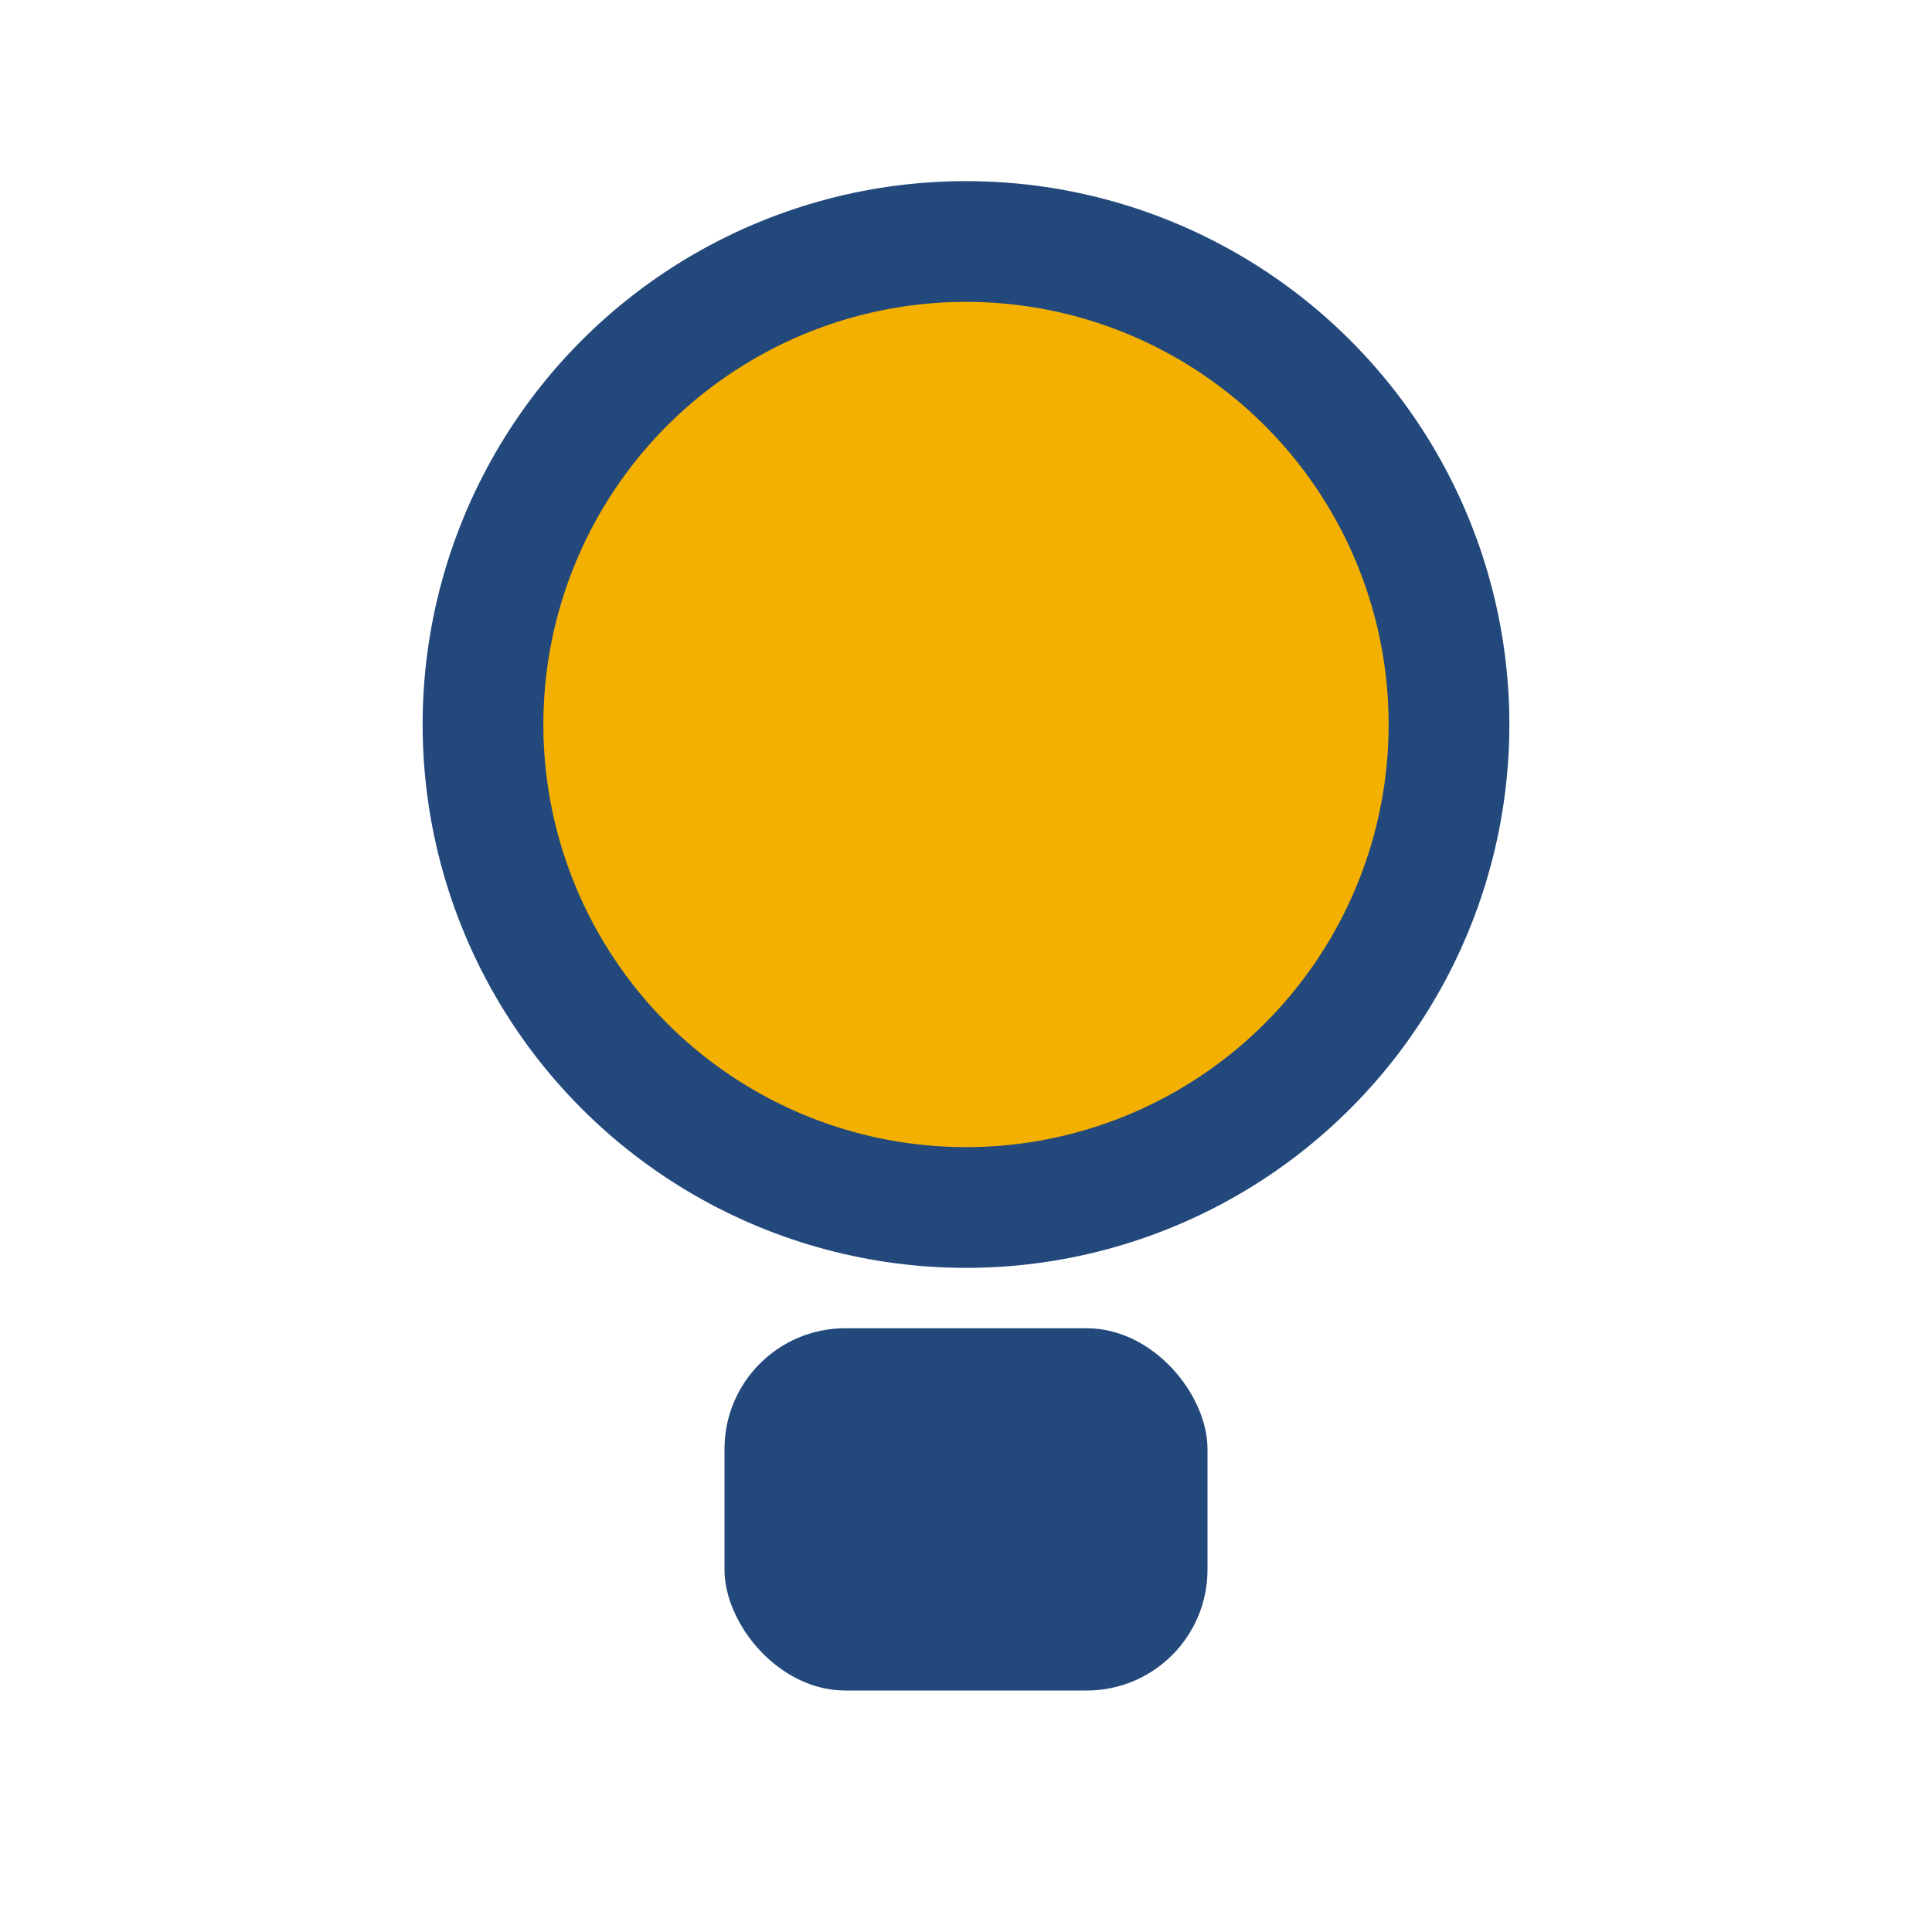
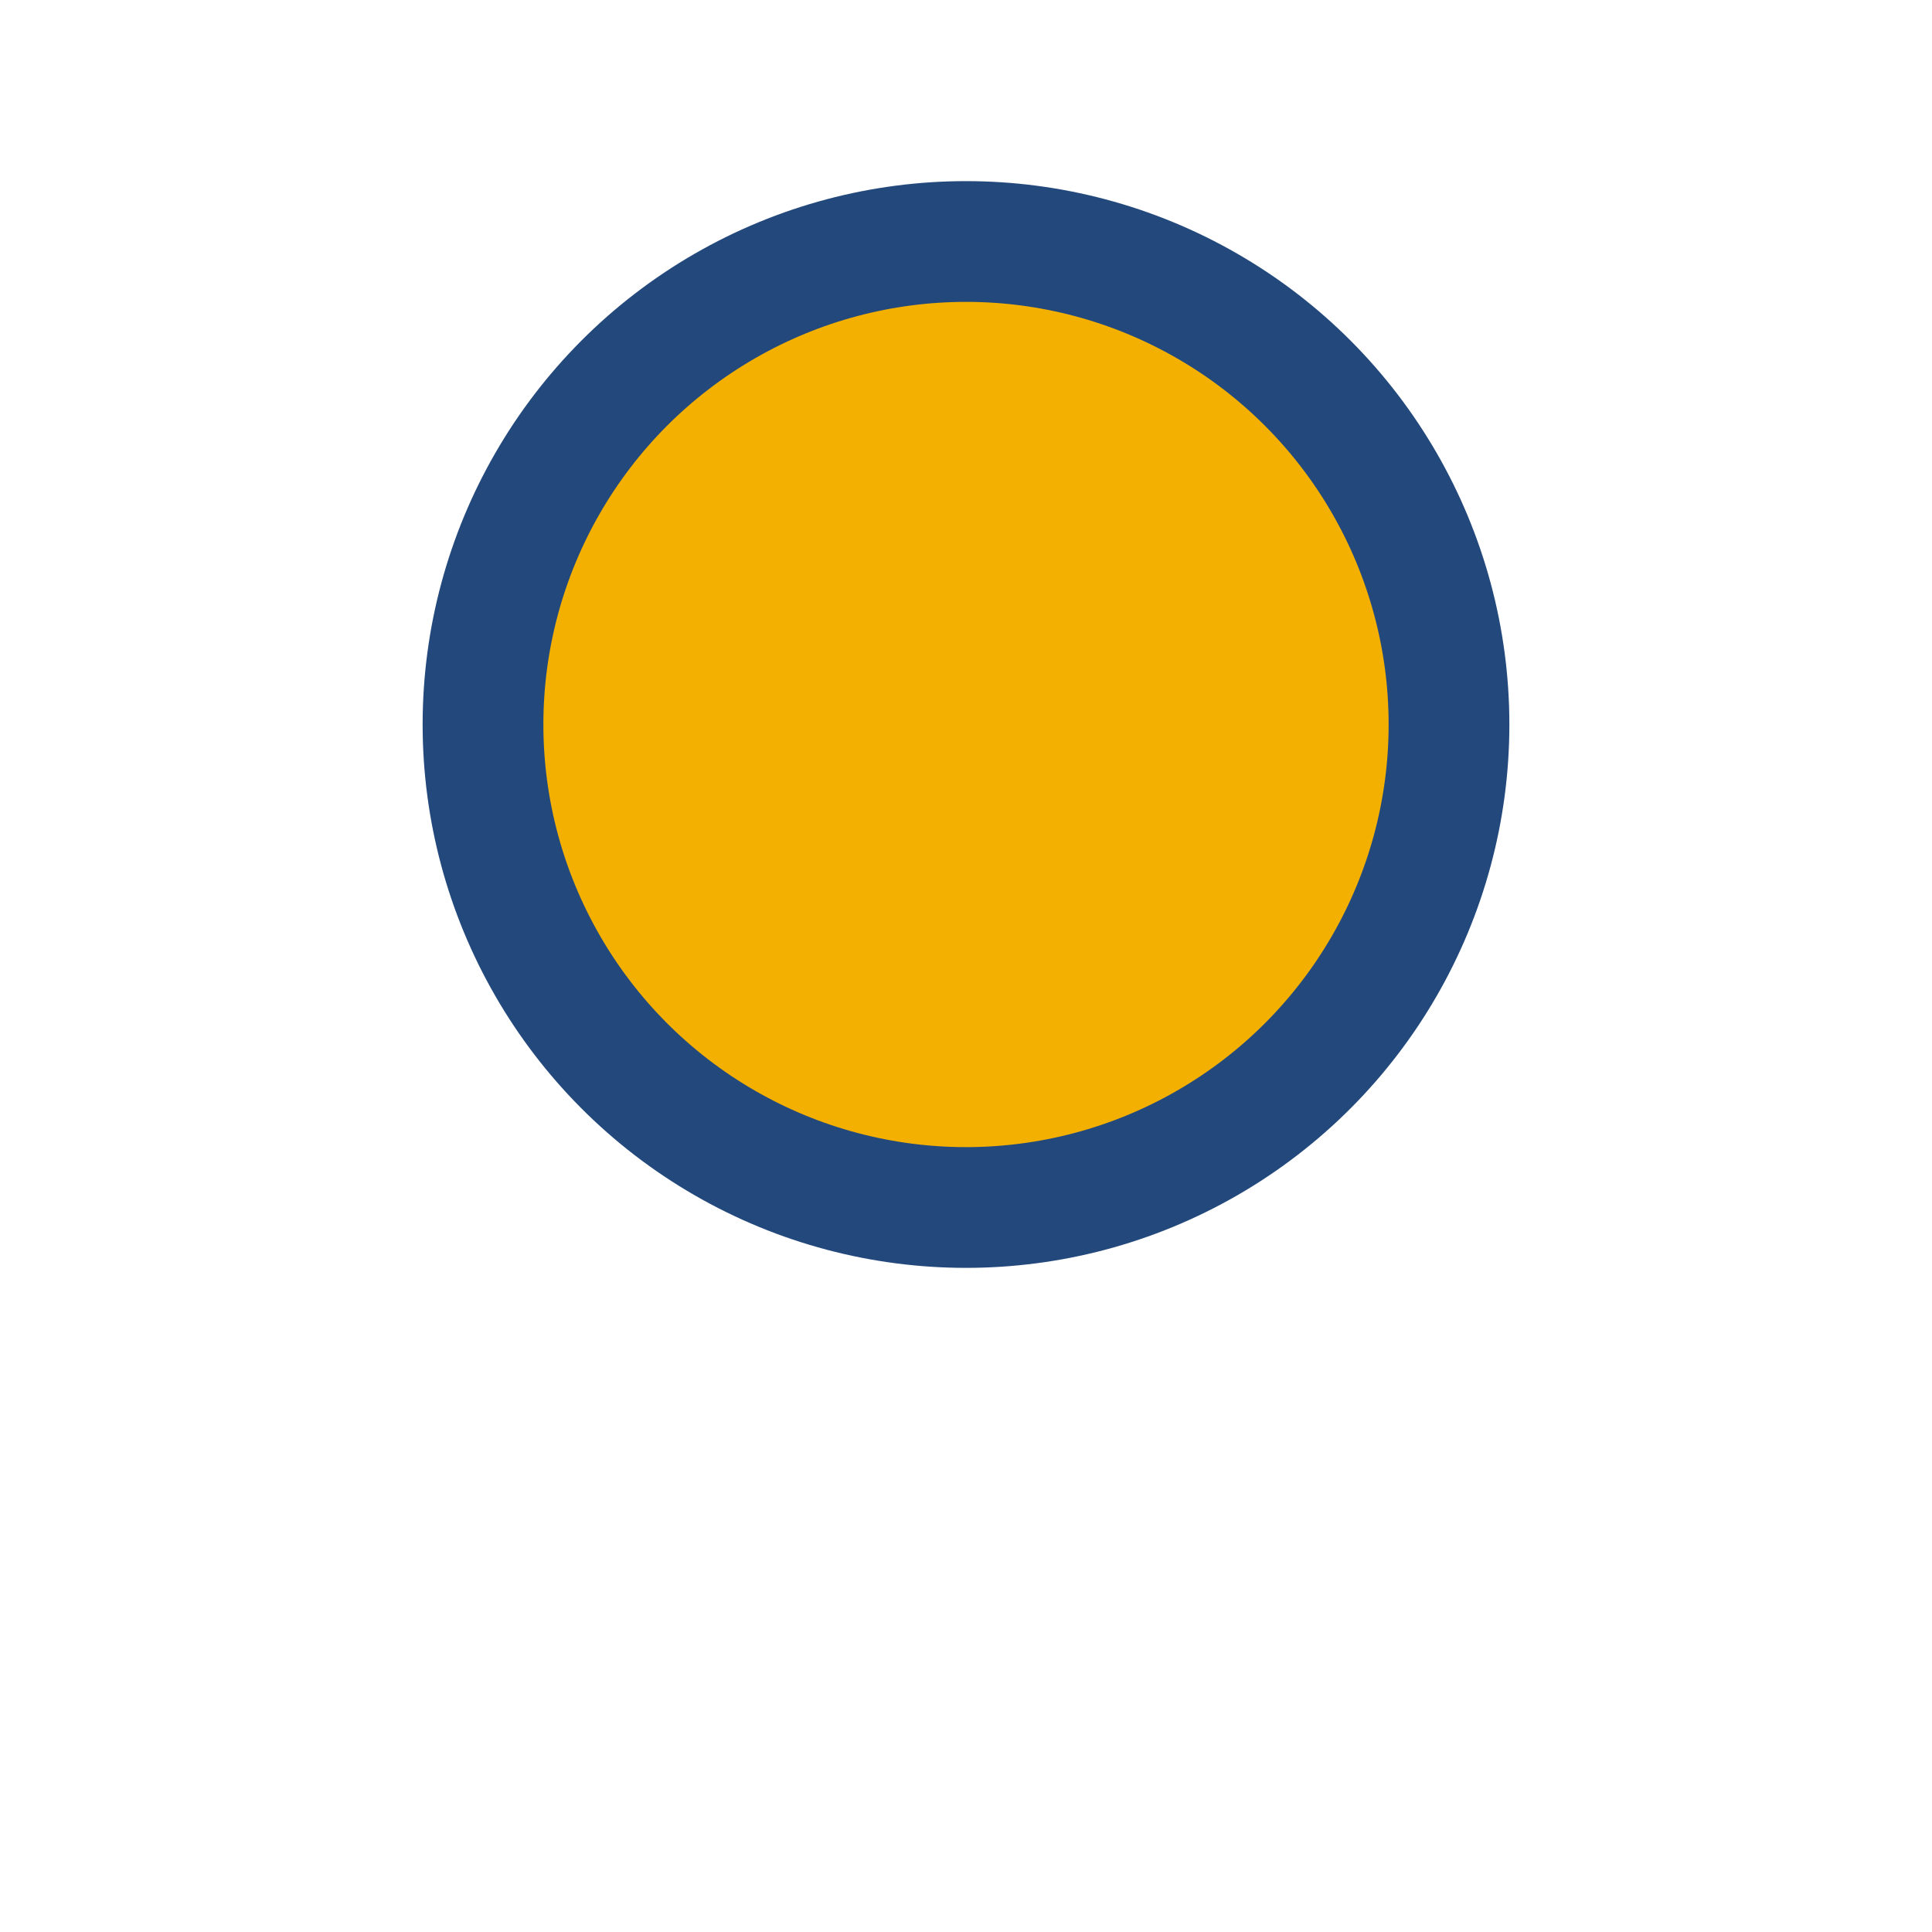
<svg xmlns="http://www.w3.org/2000/svg" width="32" height="32" viewBox="0 0 32 32">
  <circle cx="16" cy="12" r="8" fill="#F4B000" stroke="#23497C" stroke-width="2" />
-   <rect x="12" y="22" width="8" height="6" rx="2" fill="#23497C" />
</svg>